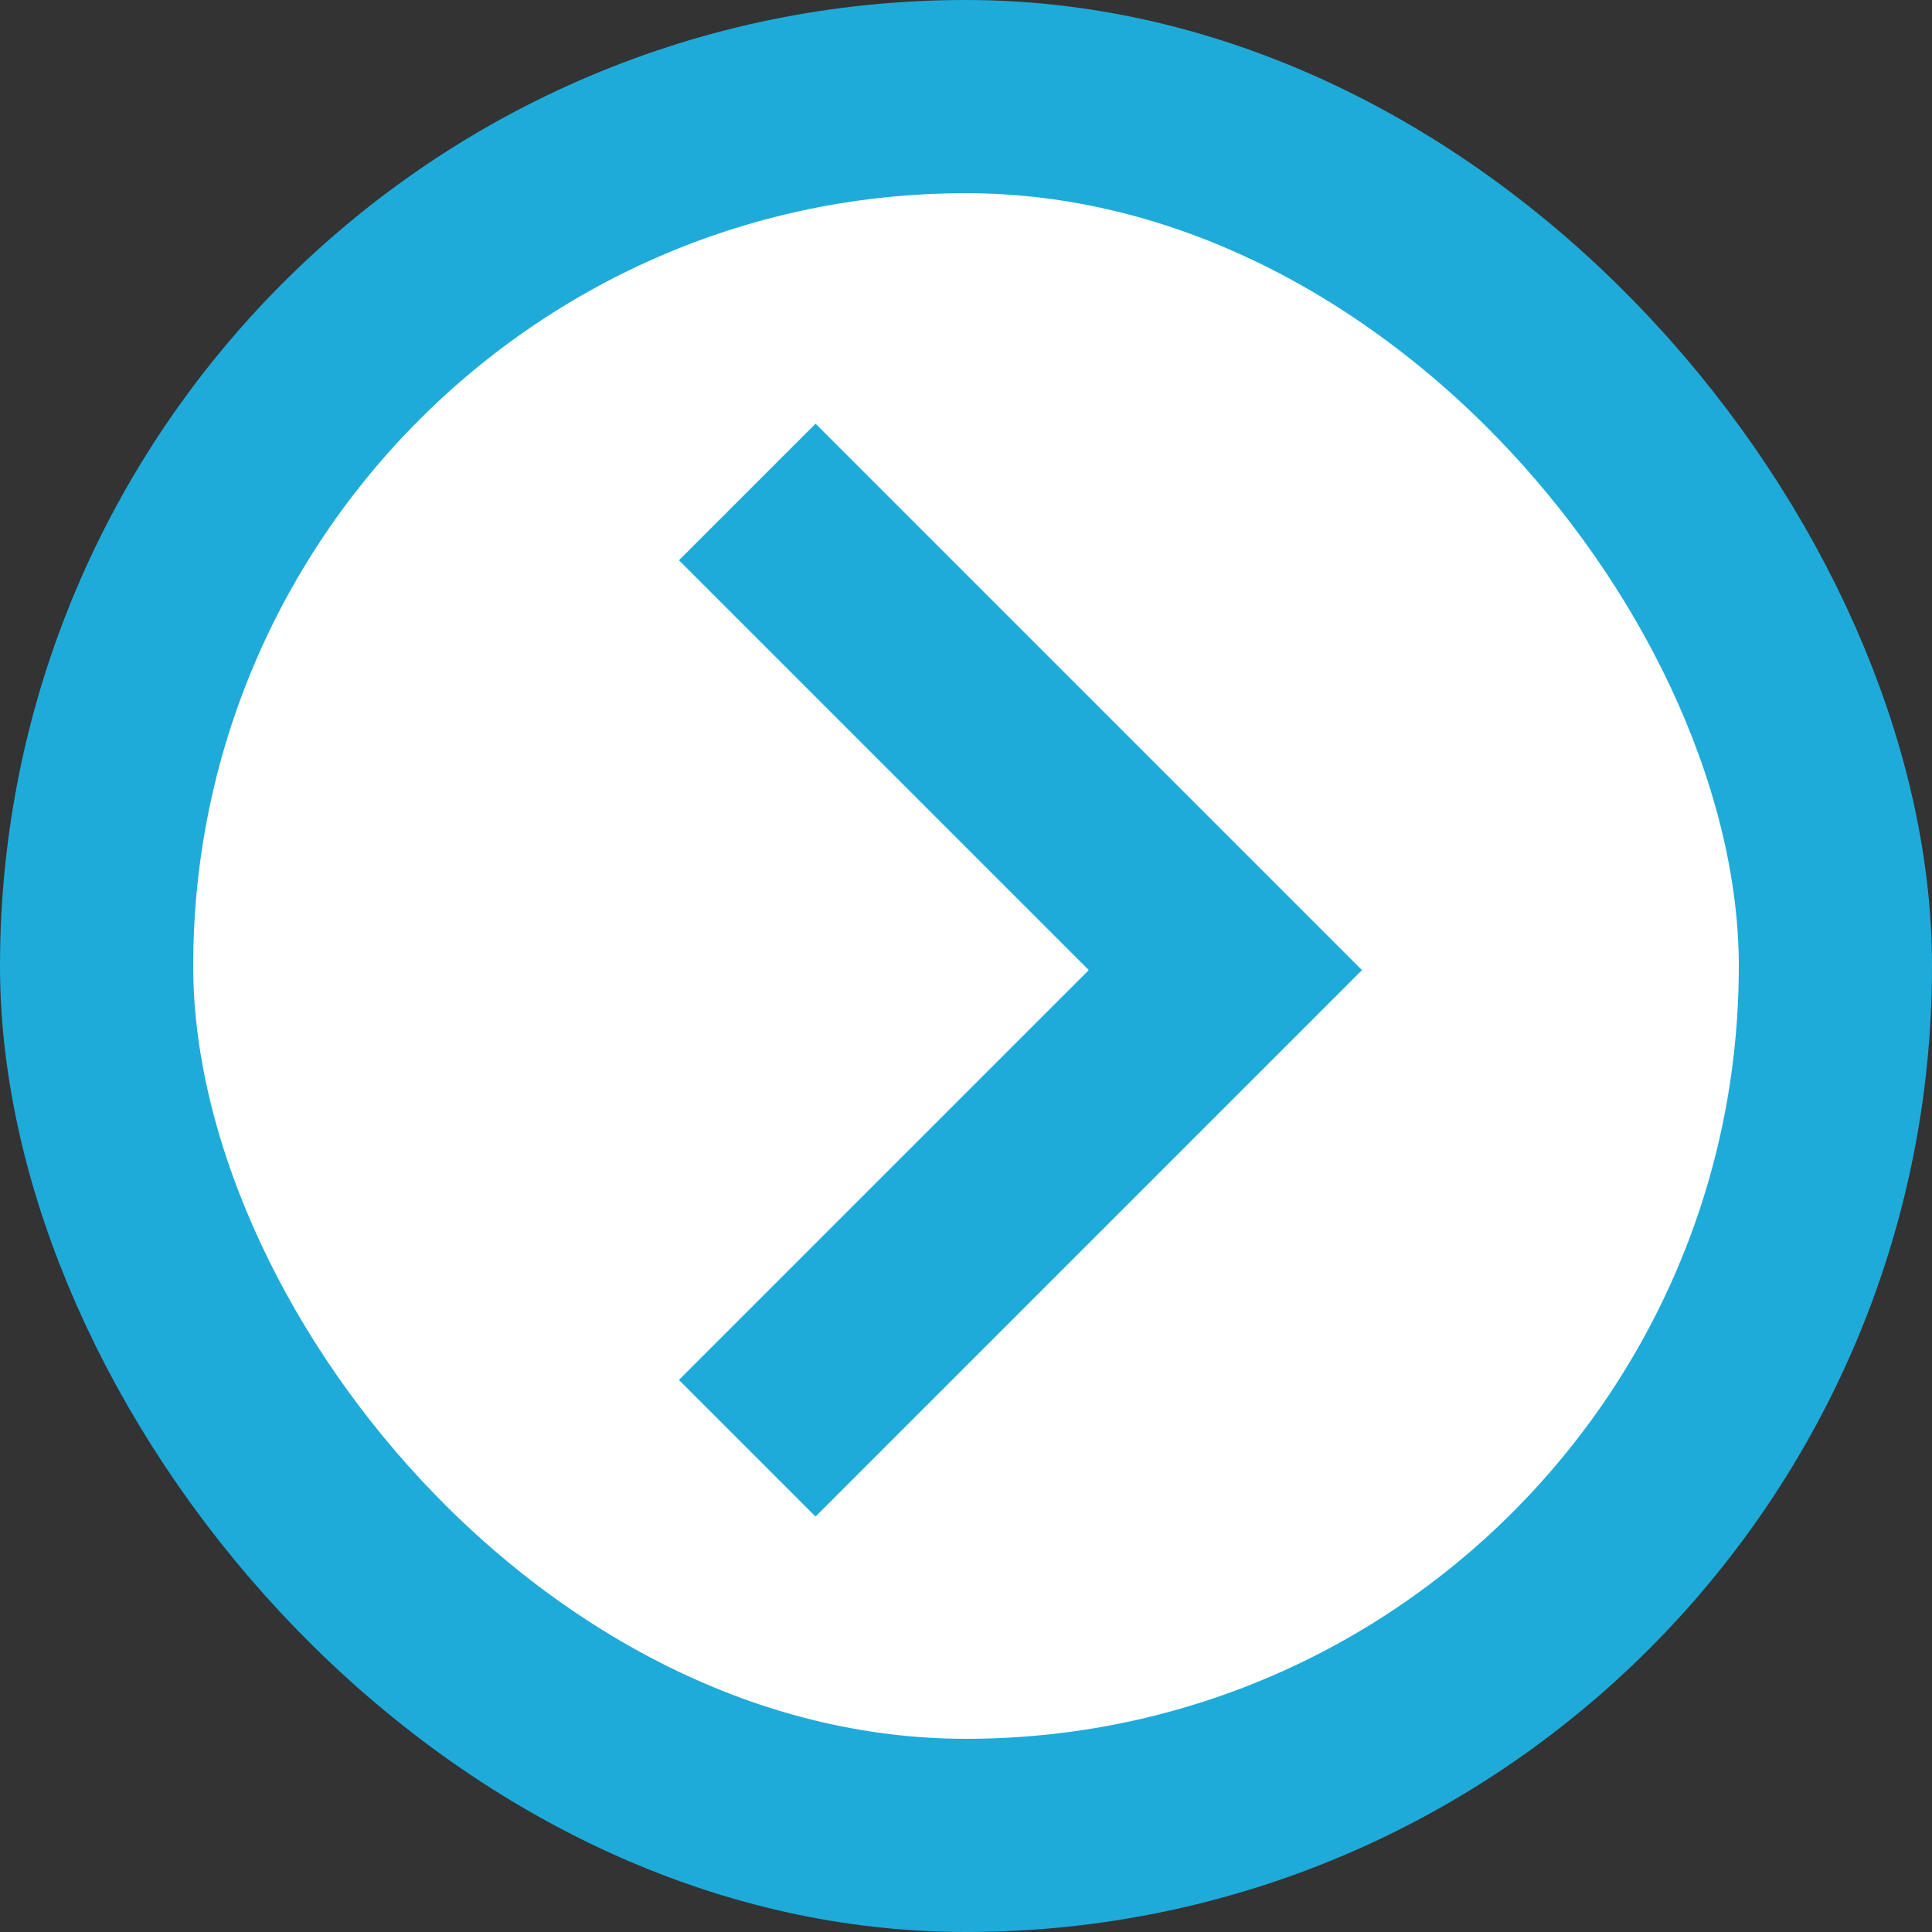
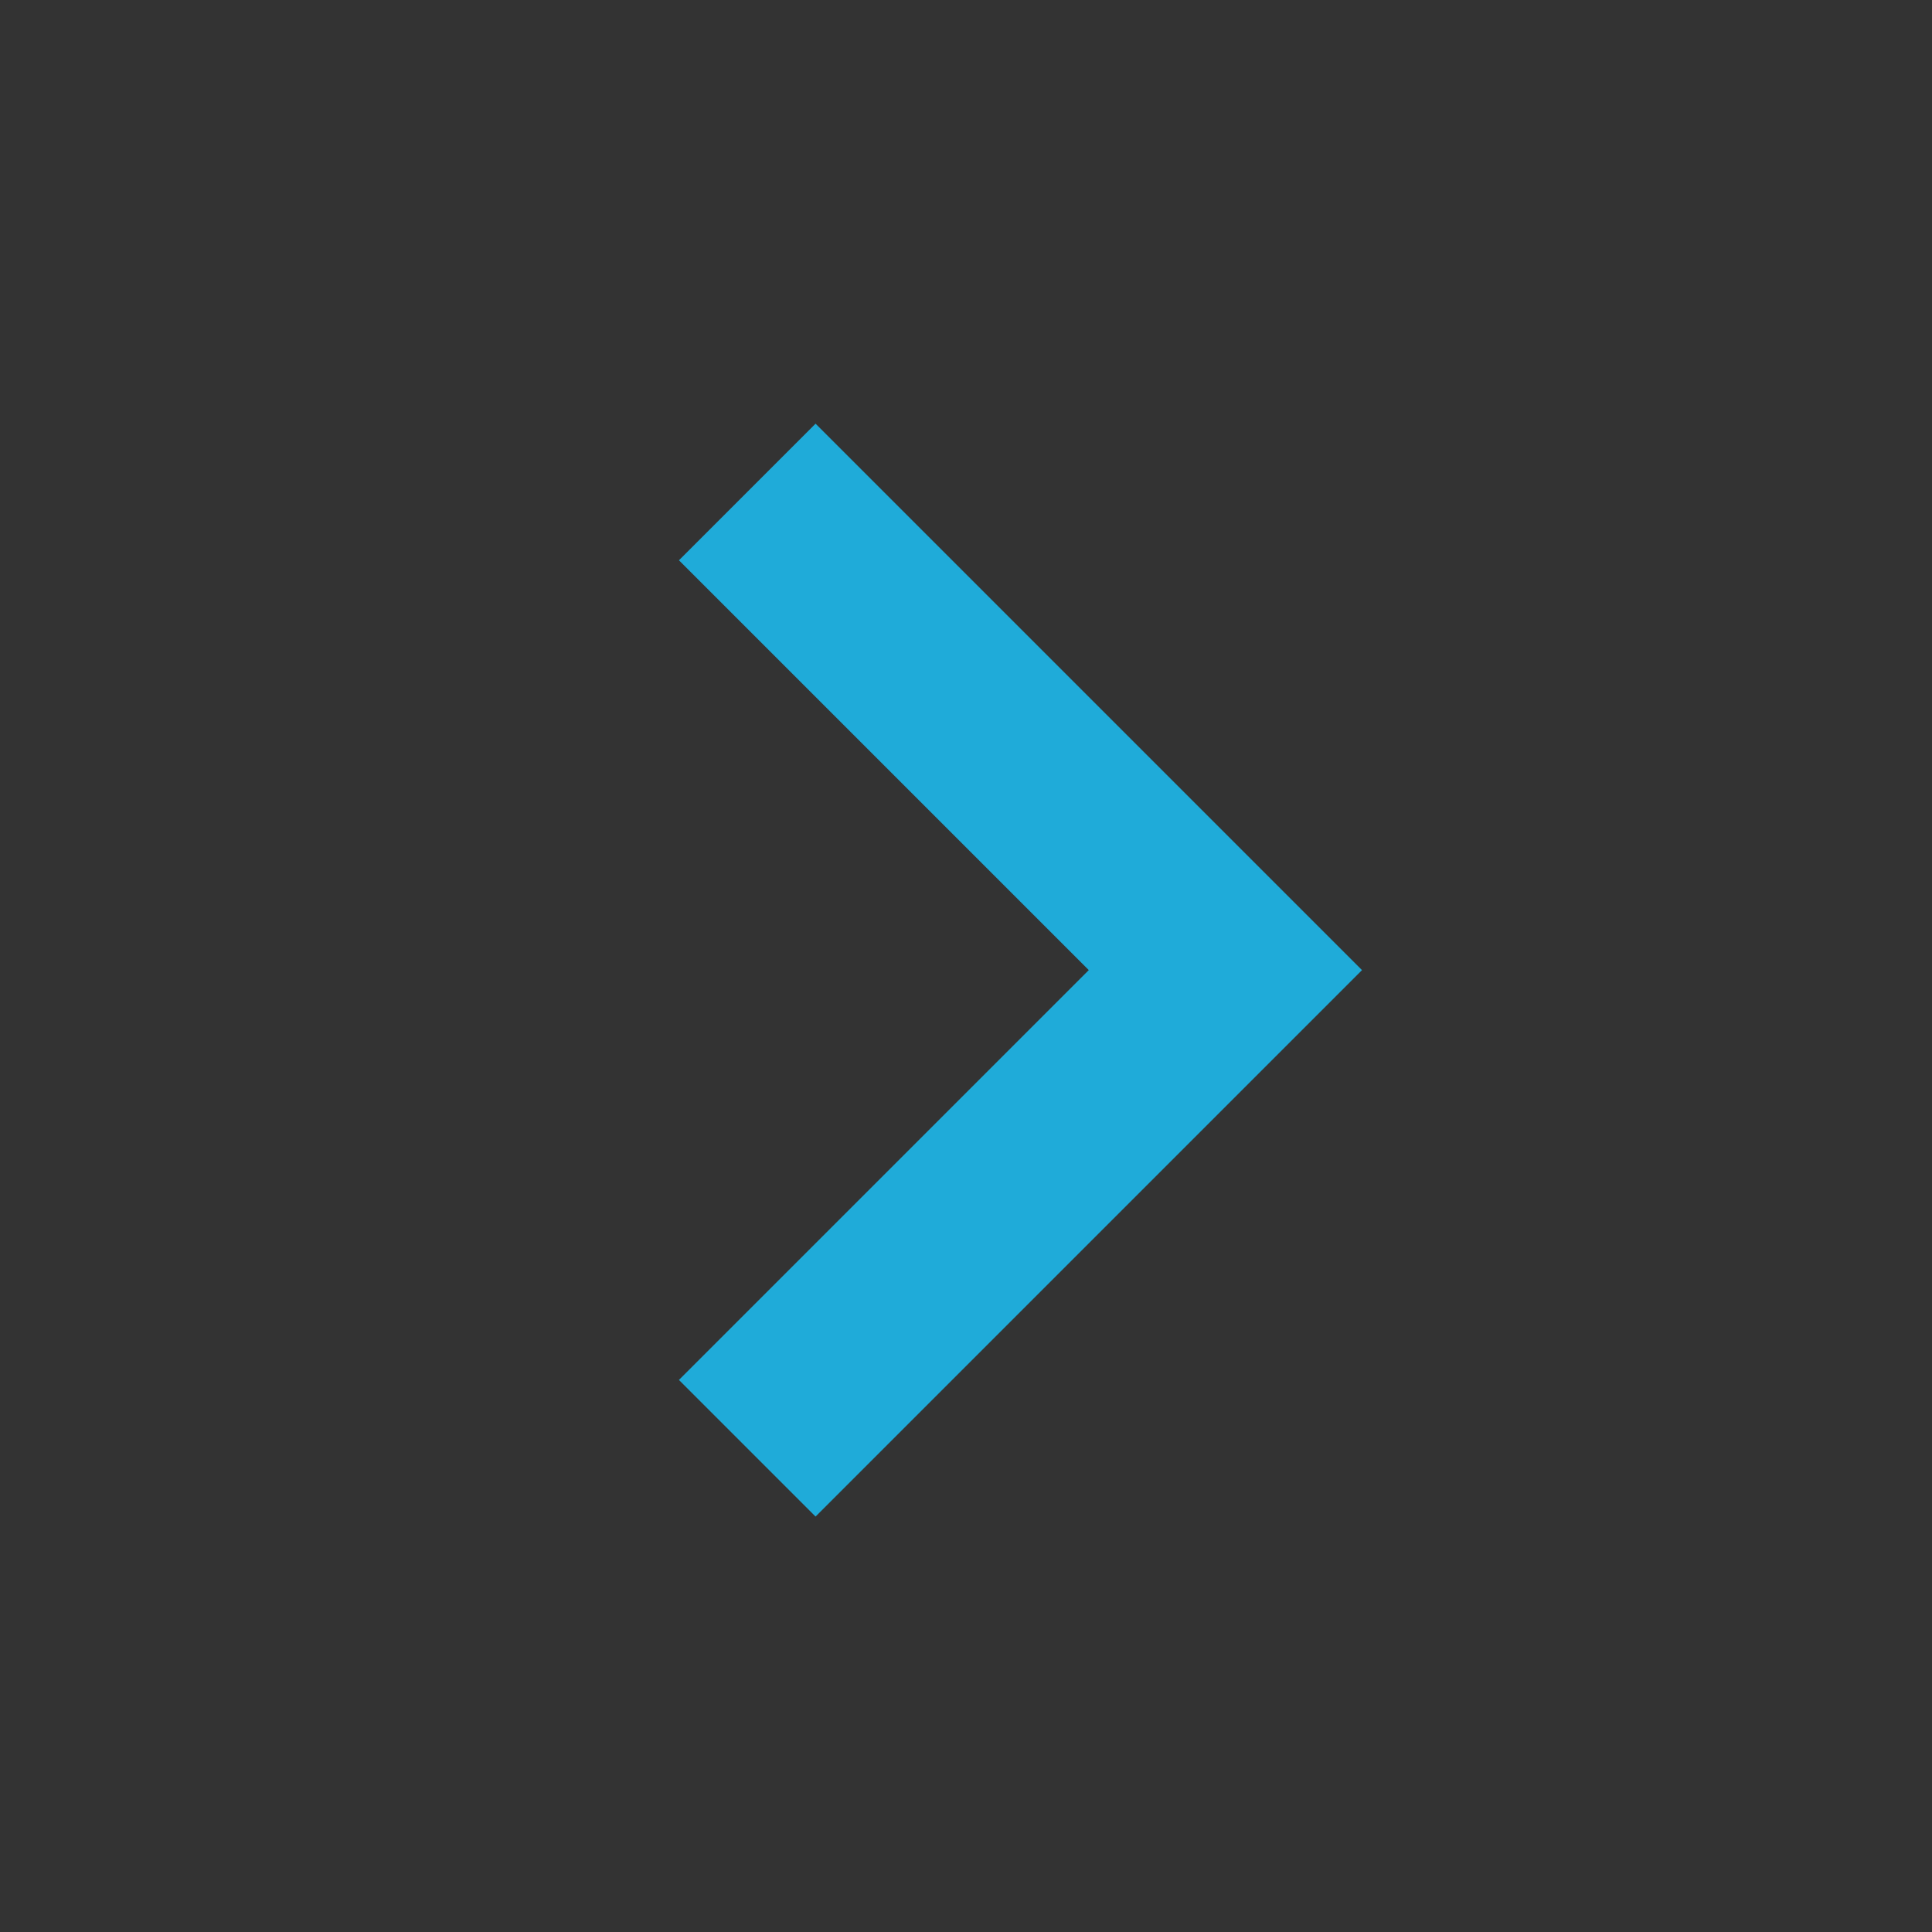
<svg xmlns="http://www.w3.org/2000/svg" width="100" height="100" viewBox="0 0 100 100" fill="none">
  <rect x="0" y="0" width="100" height="100" fill="#333333" stroke="none" />
-   <rect x="5" y="5" width="90" height="90" rx="45" fill="white" stroke="#1FABD9" stroke-width="10" />
  <path d="M42.213 71.426L63.426 50.213L42.213 29" stroke="#1FABD9" stroke-width="10" stroke-linecap="square" />
</svg>